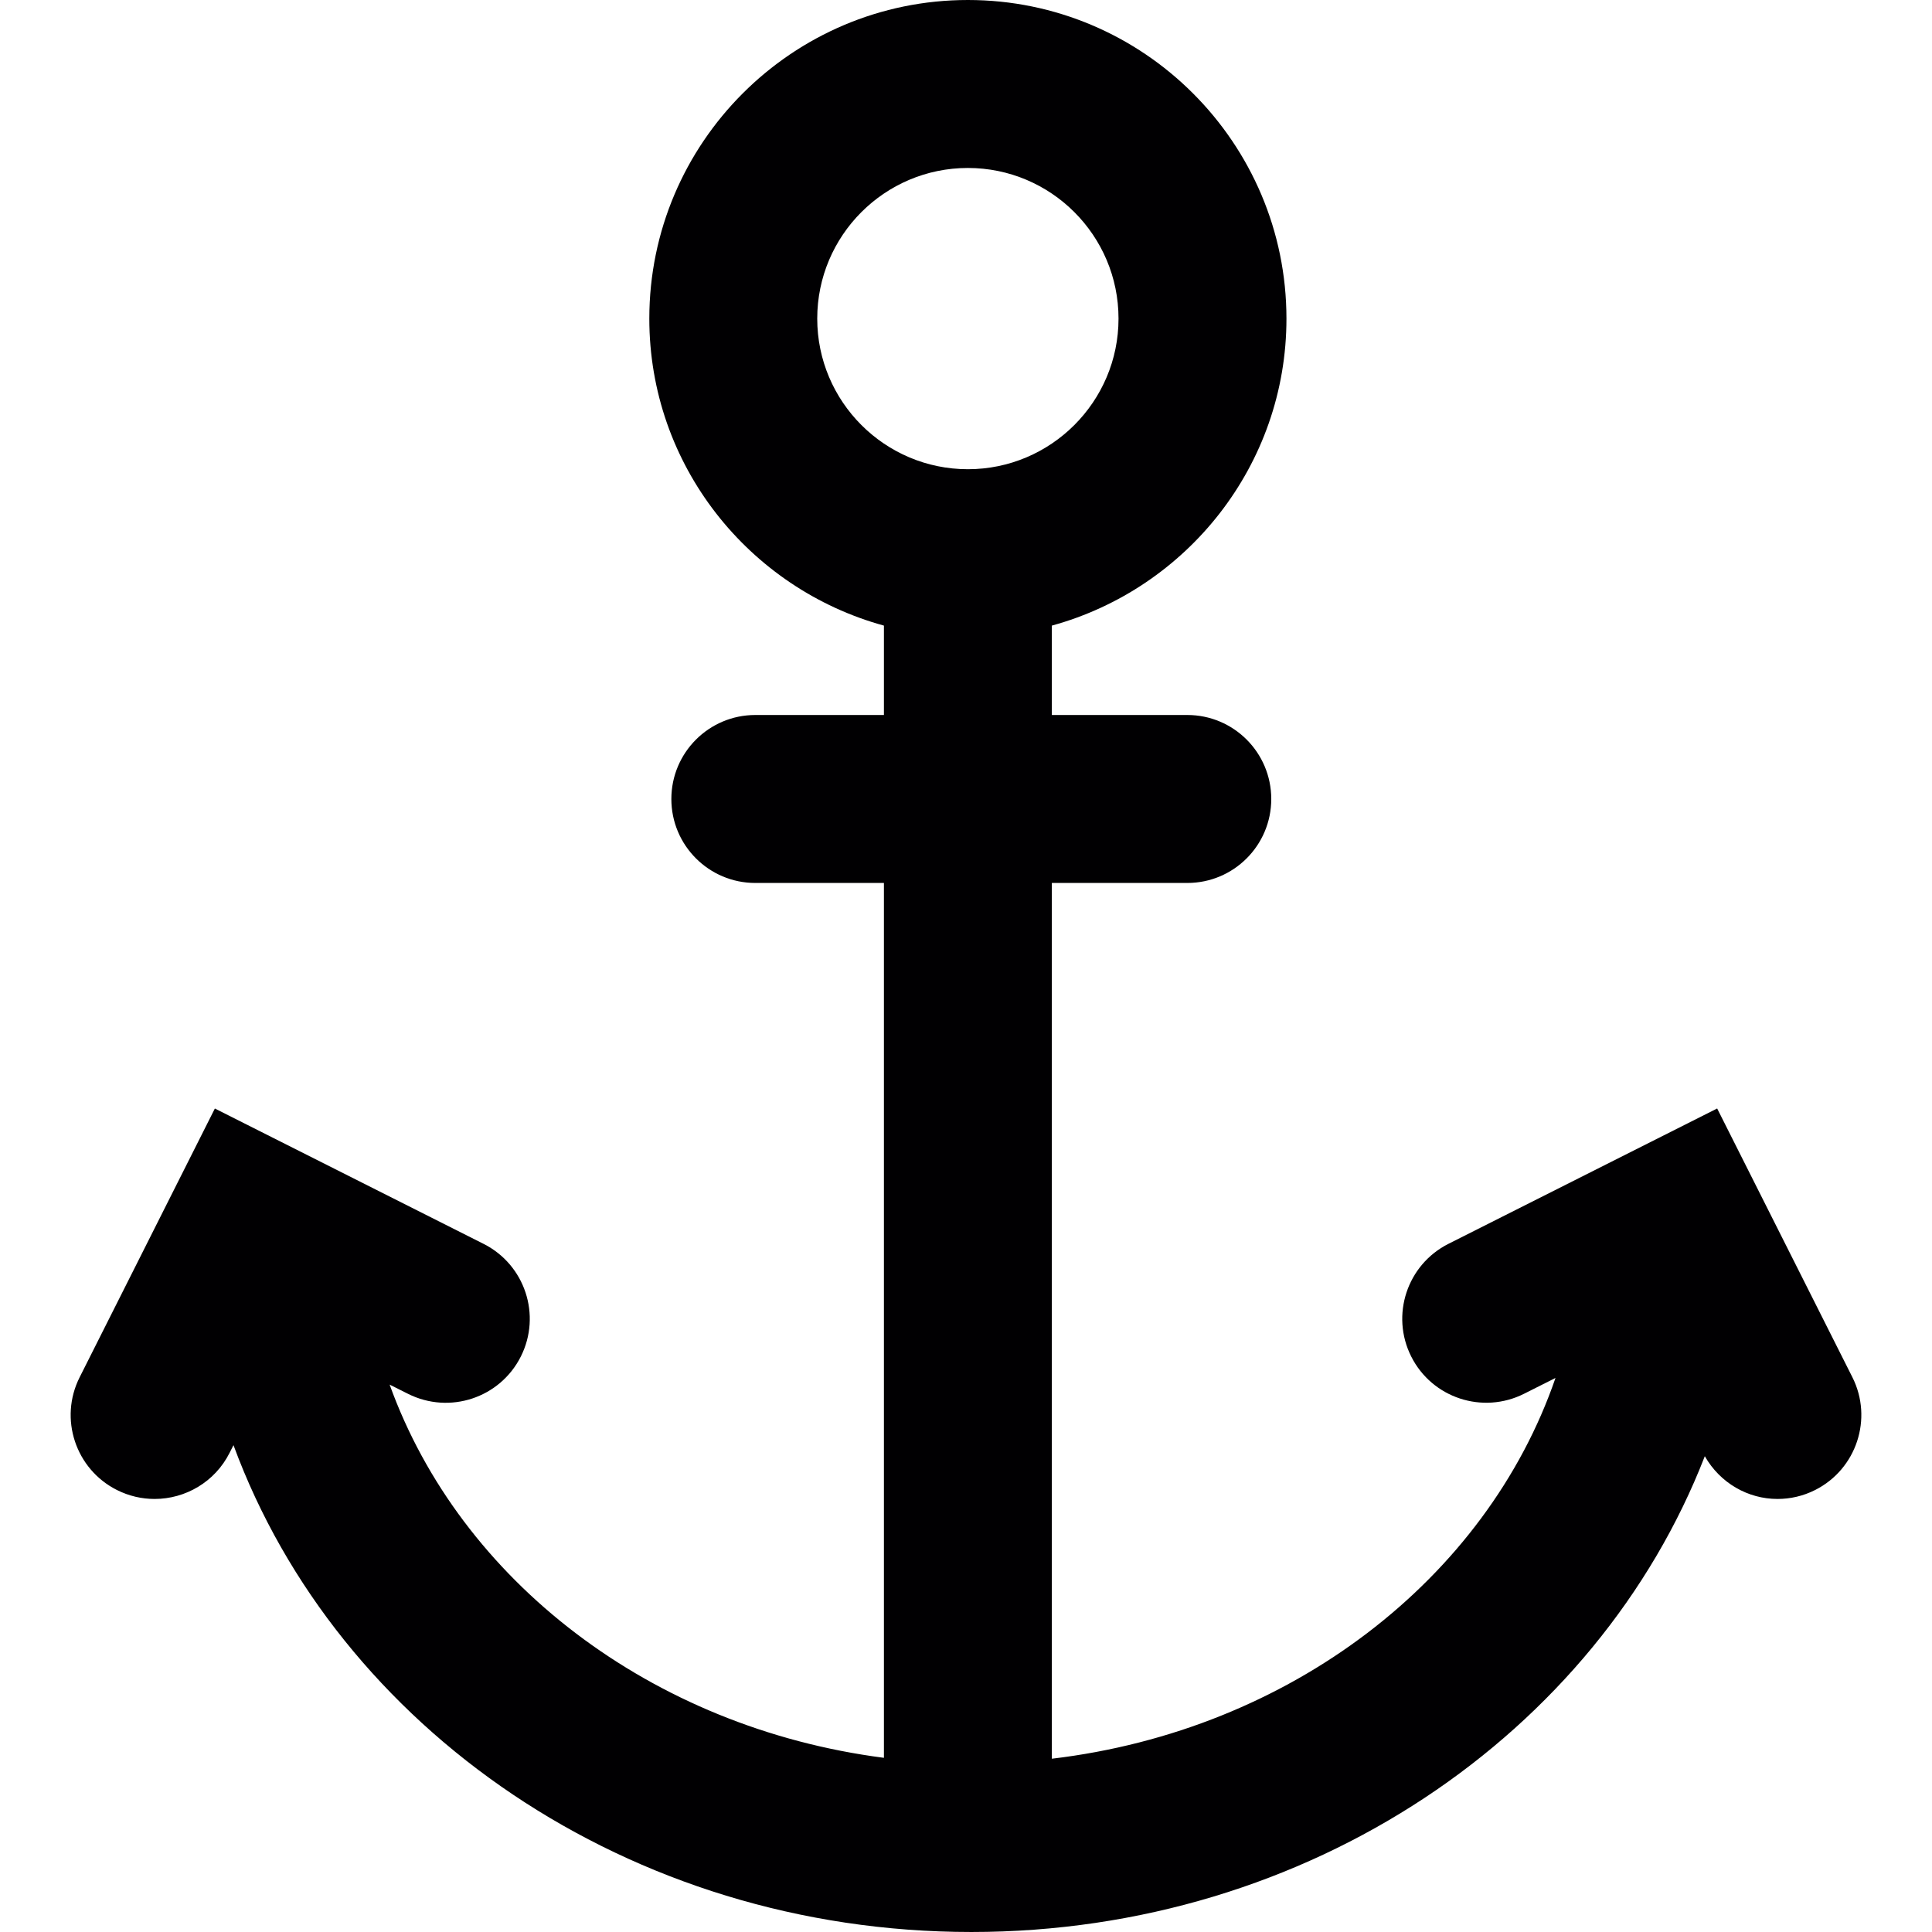
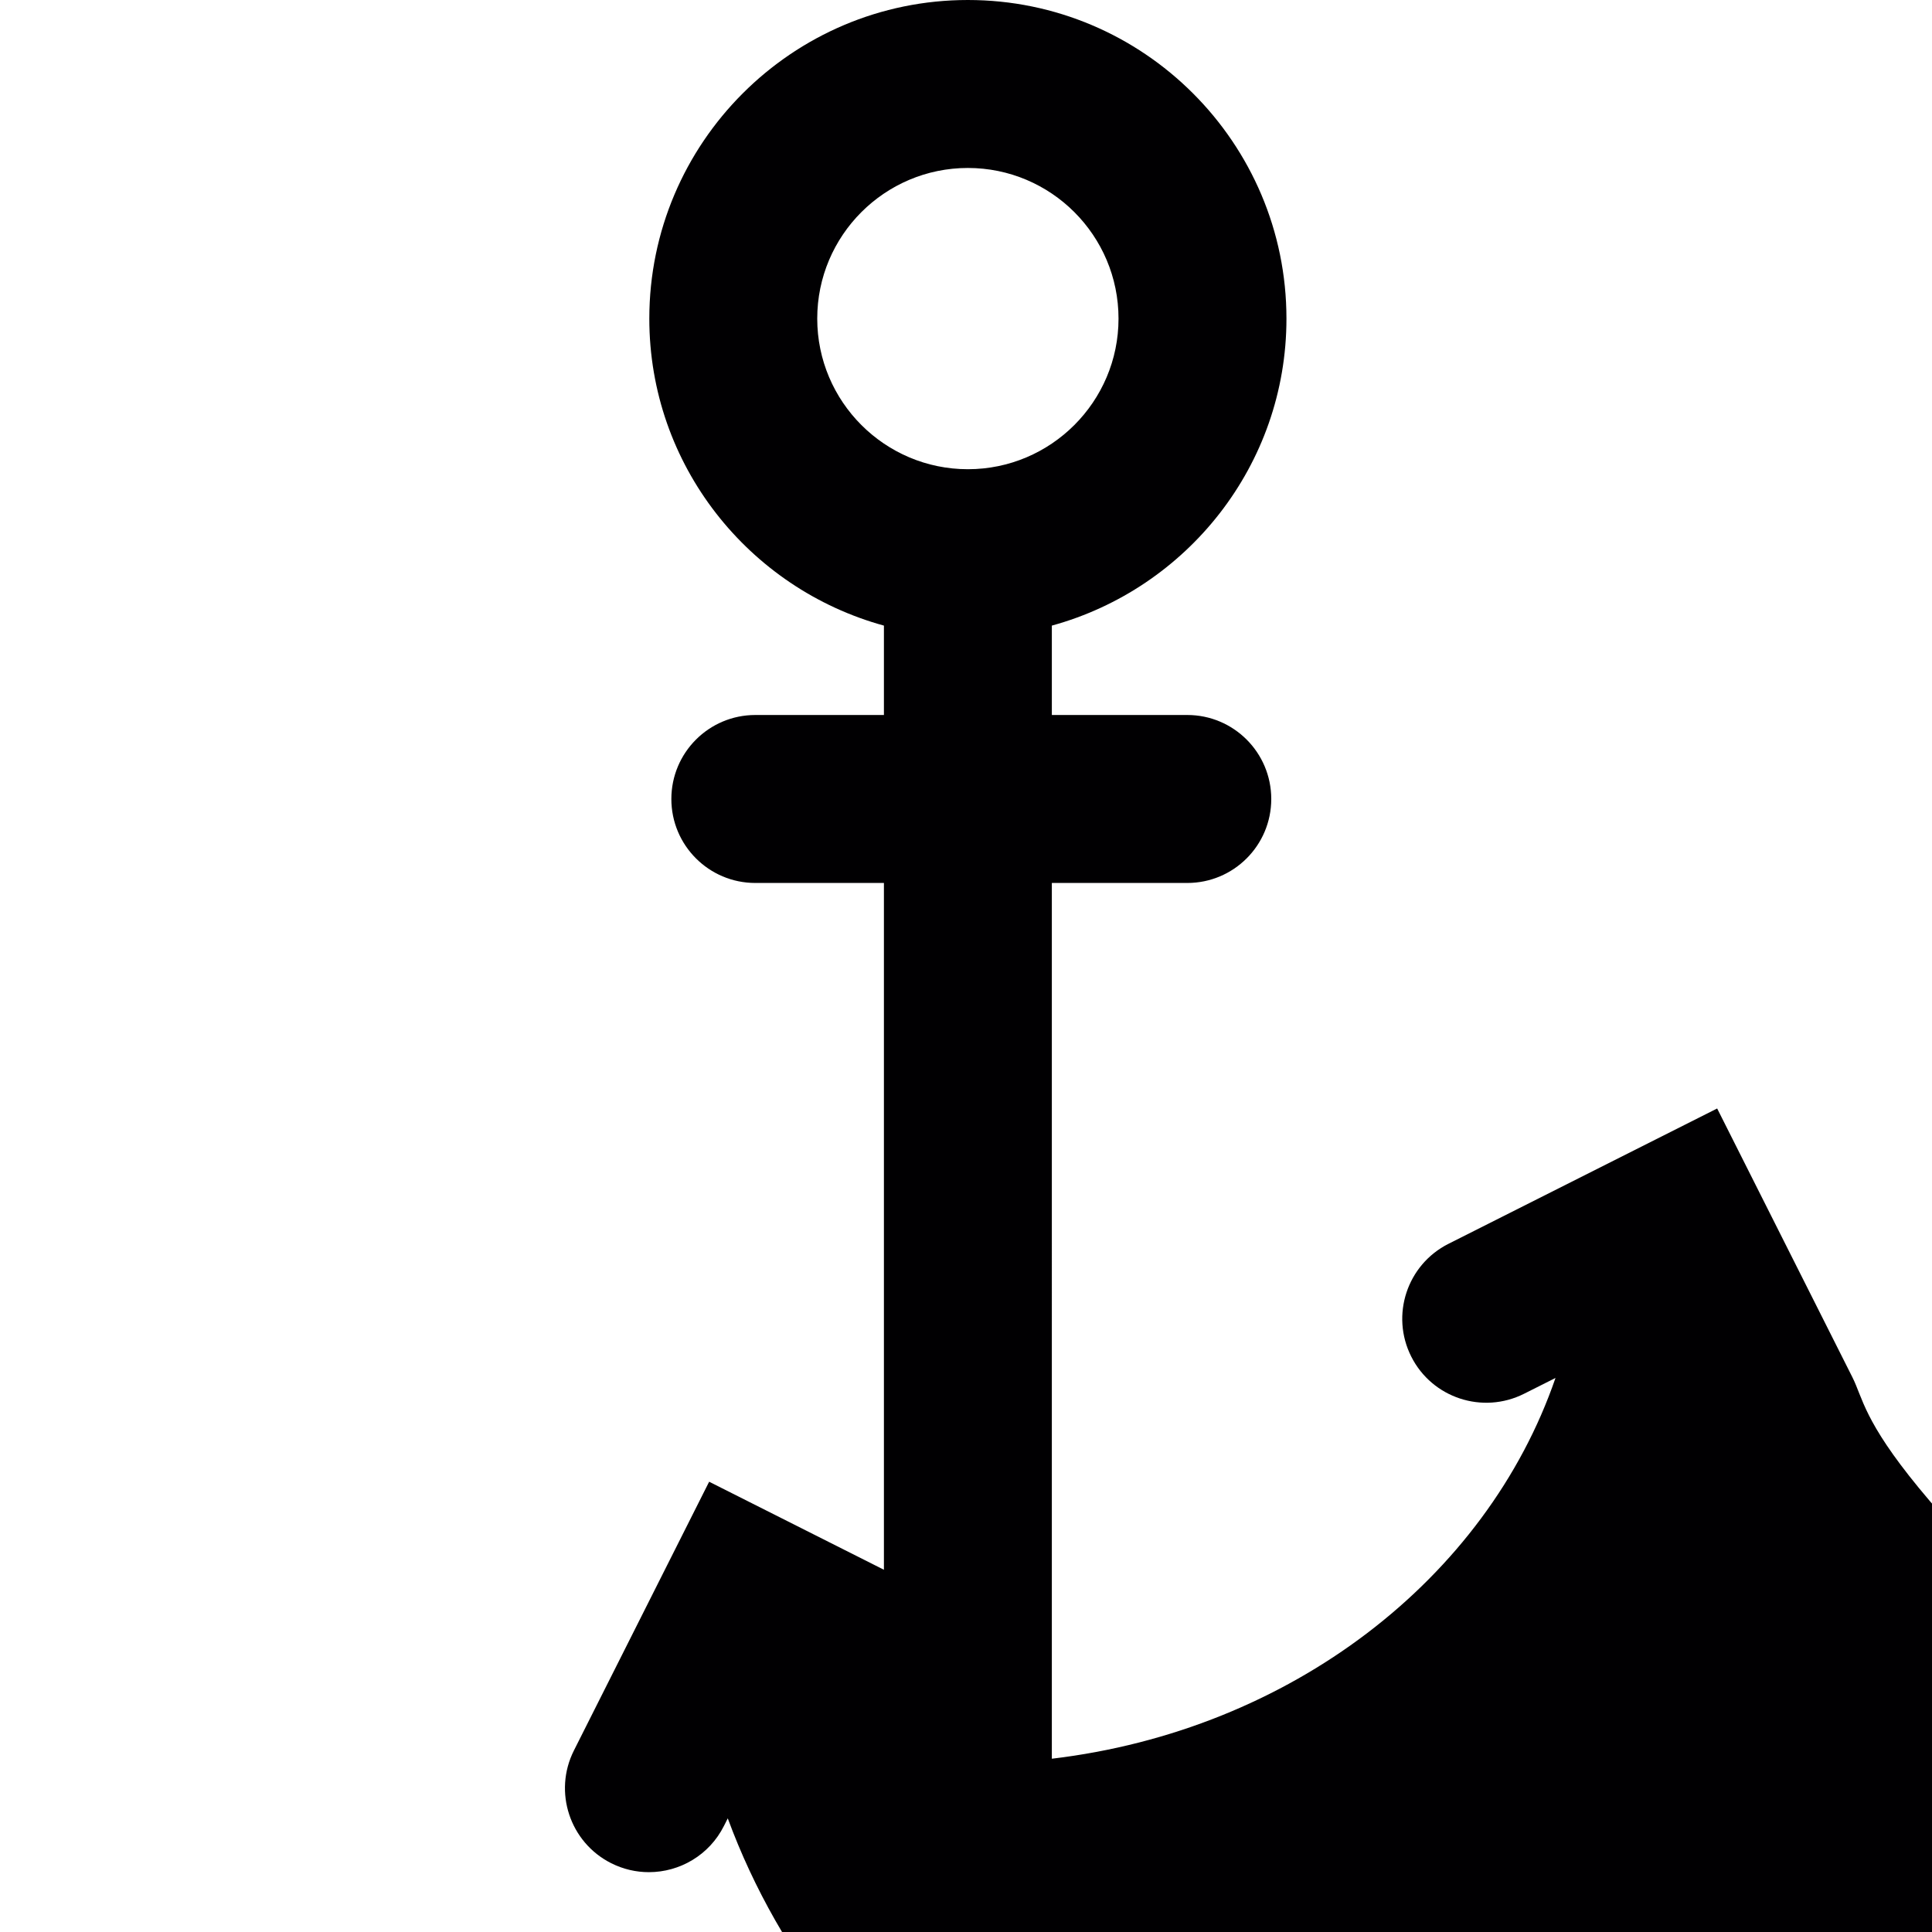
<svg xmlns="http://www.w3.org/2000/svg" height="800px" width="800px" version="1.1" id="Capa_1" viewBox="0 0 266.955 266.955" xml:space="preserve">
  <g>
-     <path style="fill:#010002;" d="M255.953,190.297l-18.683-37.132l-37.127,18.7c-5.722,2.883-8.028,9.856-5.145,15.577   c2.883,5.727,9.866,8.017,15.583,5.145l4.351-2.187c-9.562,27.772-36.616,48.696-69.593,52.612V122.004h18.716   c6.407,0,11.602-5.194,11.602-11.602s-5.194-11.607-11.602-11.607h-18.716V86.443c18.656-5.113,32.417-22.164,32.417-42.419   C177.755,19.744,158.011,0,133.737,0S89.719,19.744,89.719,44.024c0,20.255,13.761,37.301,32.417,42.419v12.352h-17.769   c-6.407,0-11.602,5.2-11.602,11.607s5.194,11.602,11.602,11.602h17.769v120.883c-32.183-4.161-58.557-24.525-68.298-51.568   l2.54,1.273c5.738,2.877,12.7,0.577,15.583-5.145c2.883-5.722,0.577-12.695-5.145-15.577l-37.127-18.7l-18.683,37.132   c-2.883,5.722-0.571,12.7,5.145,15.577c1.675,0.843,3.454,1.24,5.211,1.24c4.248,0,8.338-2.339,10.372-6.391l0.528-1.044   c14.37,39.042,54.597,67.27,101.955,67.27c46.738,0,86.497-27.505,101.346-65.742c2.121,3.726,5.983,5.907,10.041,5.907   c1.751,0,3.535-0.392,5.211-1.24C256.524,202.997,258.83,196.018,255.953,190.297z M112.922,44.024   c0-11.482,9.333-20.815,20.815-20.815c11.482,0,20.815,9.333,20.815,20.815c0,11.471-9.339,20.81-20.815,20.81   C122.26,64.834,112.922,55.495,112.922,44.024z" />
+     <path style="fill:#010002;" d="M255.953,190.297l-18.683-37.132l-37.127,18.7c-5.722,2.883-8.028,9.856-5.145,15.577   c2.883,5.727,9.866,8.017,15.583,5.145l4.351-2.187c-9.562,27.772-36.616,48.696-69.593,52.612V122.004h18.716   c6.407,0,11.602-5.194,11.602-11.602s-5.194-11.607-11.602-11.607h-18.716V86.443c18.656-5.113,32.417-22.164,32.417-42.419   C177.755,19.744,158.011,0,133.737,0S89.719,19.744,89.719,44.024c0,20.255,13.761,37.301,32.417,42.419v12.352h-17.769   c-6.407,0-11.602,5.2-11.602,11.607s5.194,11.602,11.602,11.602h17.769v120.883l2.54,1.273c5.738,2.877,12.7,0.577,15.583-5.145c2.883-5.722,0.577-12.695-5.145-15.577l-37.127-18.7l-18.683,37.132   c-2.883,5.722-0.571,12.7,5.145,15.577c1.675,0.843,3.454,1.24,5.211,1.24c4.248,0,8.338-2.339,10.372-6.391l0.528-1.044   c14.37,39.042,54.597,67.27,101.955,67.27c46.738,0,86.497-27.505,101.346-65.742c2.121,3.726,5.983,5.907,10.041,5.907   c1.751,0,3.535-0.392,5.211-1.24C256.524,202.997,258.83,196.018,255.953,190.297z M112.922,44.024   c0-11.482,9.333-20.815,20.815-20.815c11.482,0,20.815,9.333,20.815,20.815c0,11.471-9.339,20.81-20.815,20.81   C122.26,64.834,112.922,55.495,112.922,44.024z" />
  </g>
</svg>